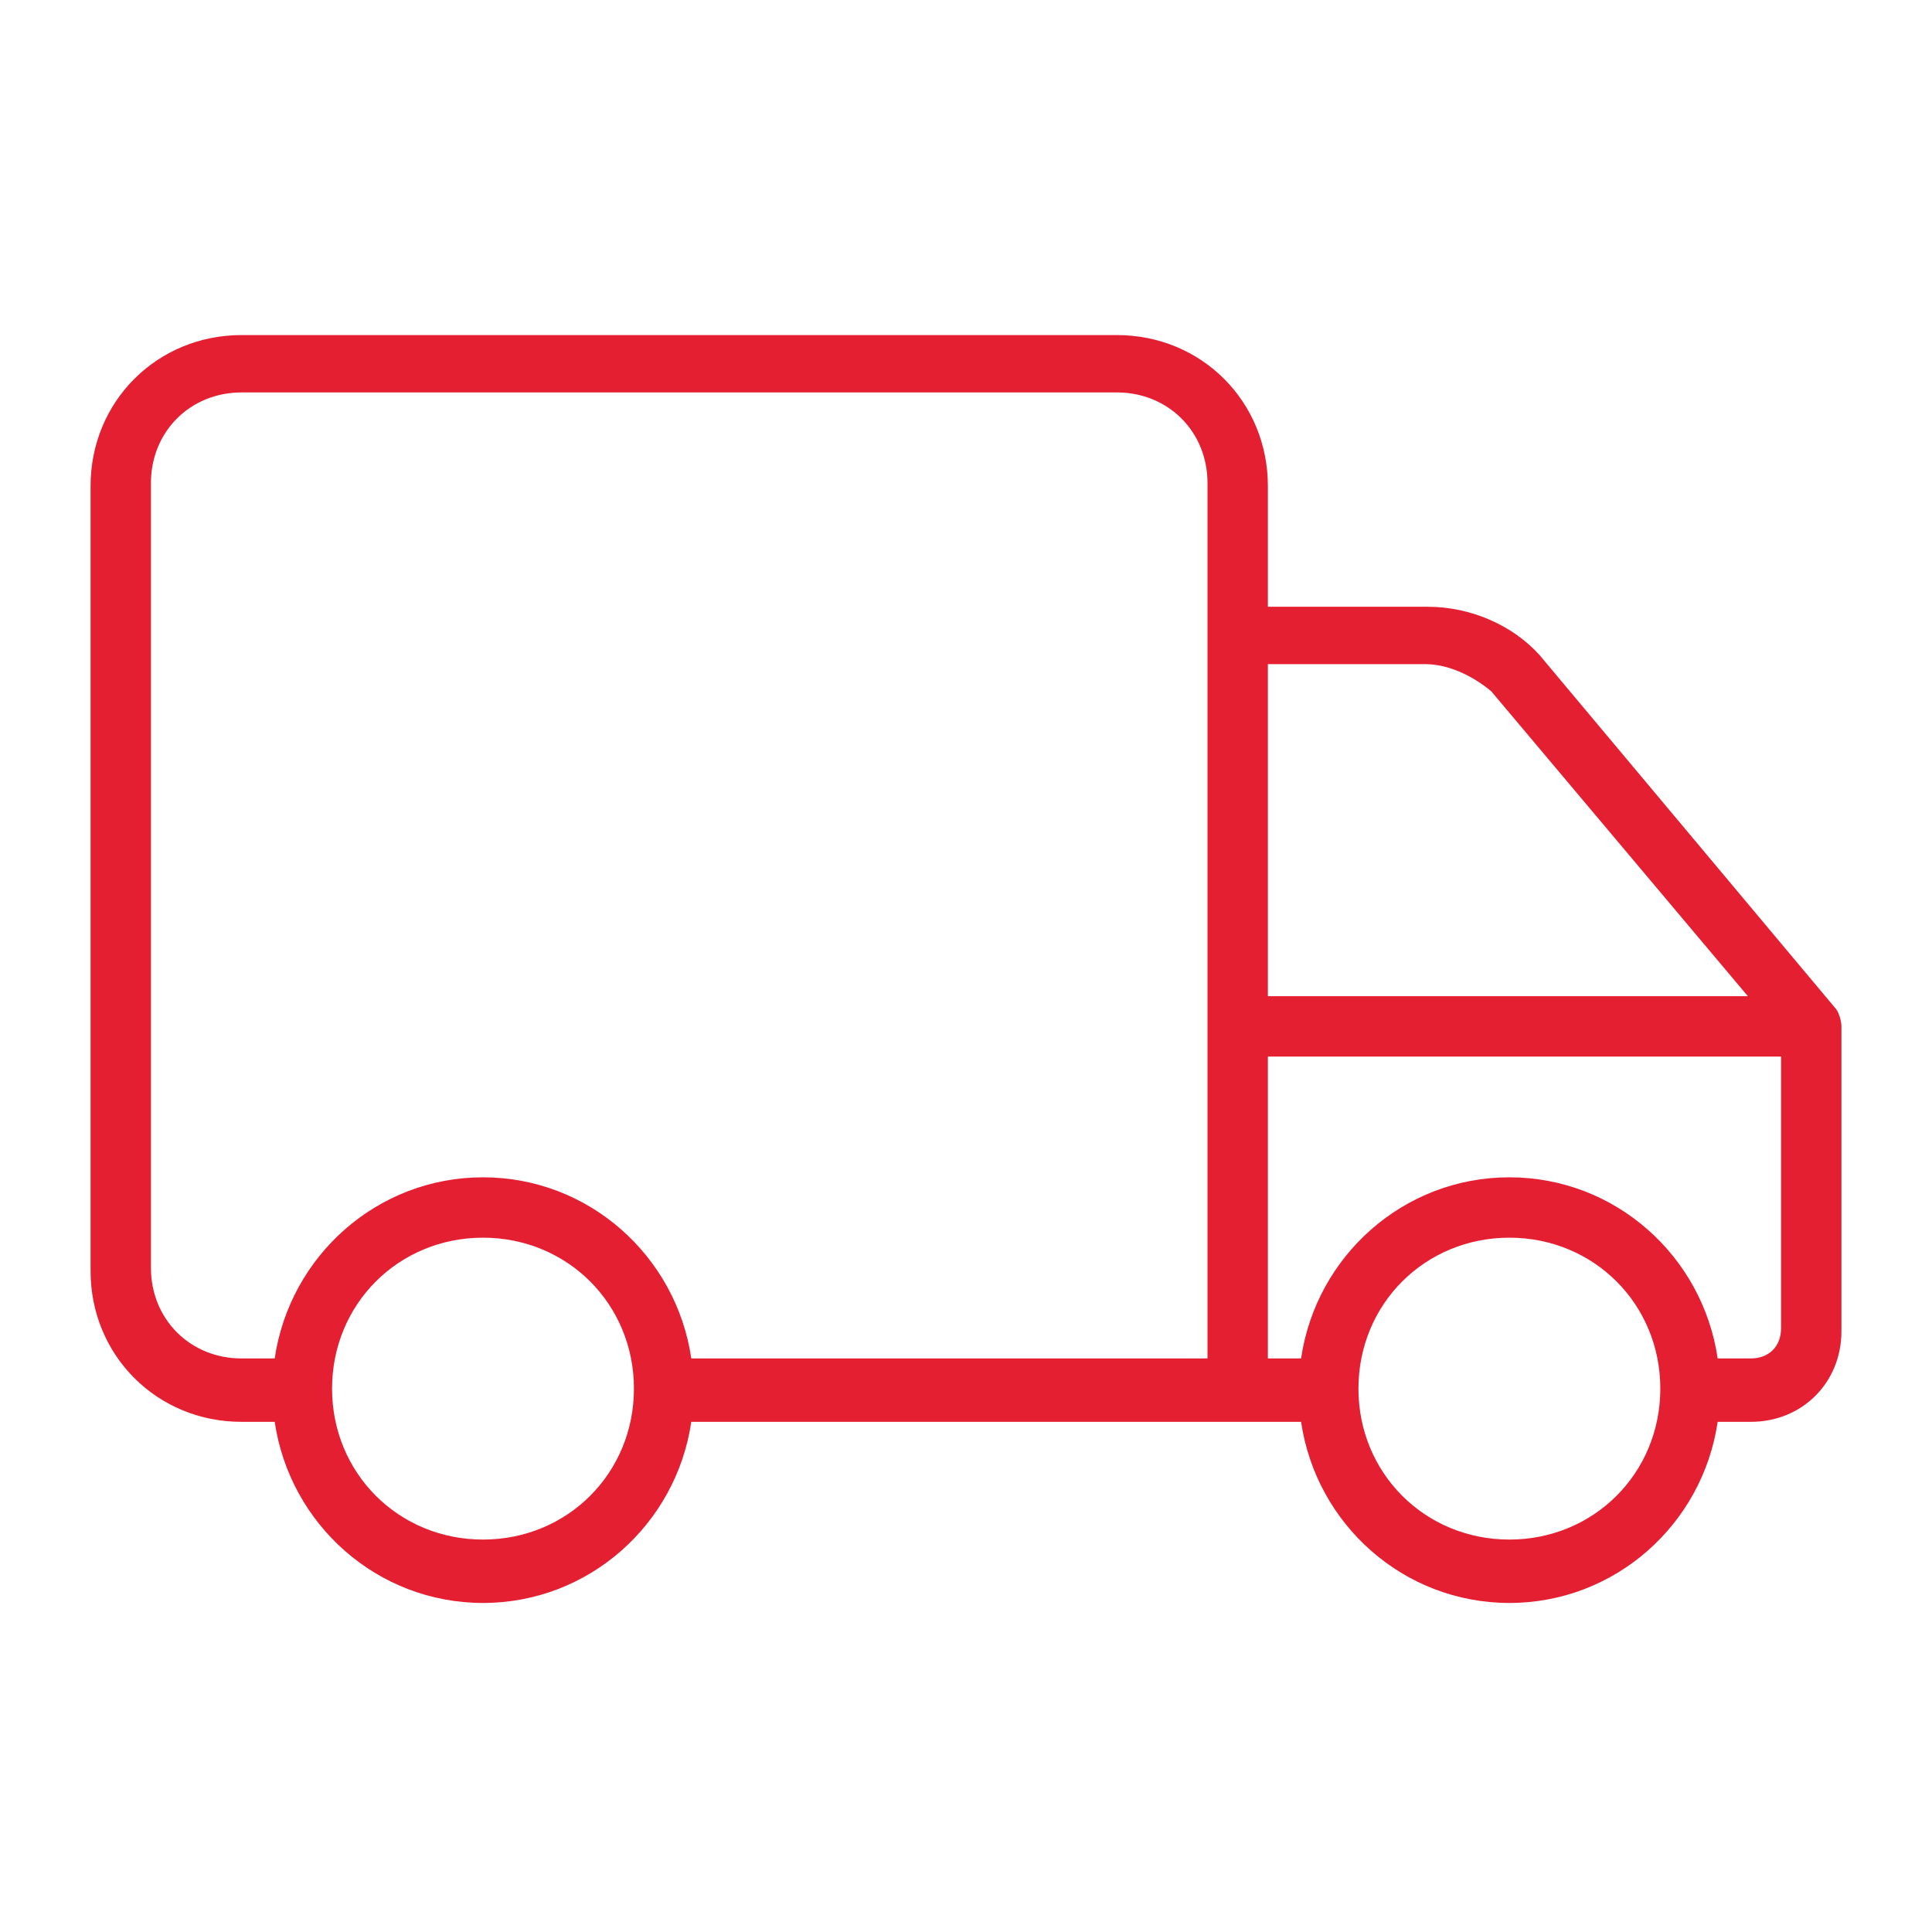
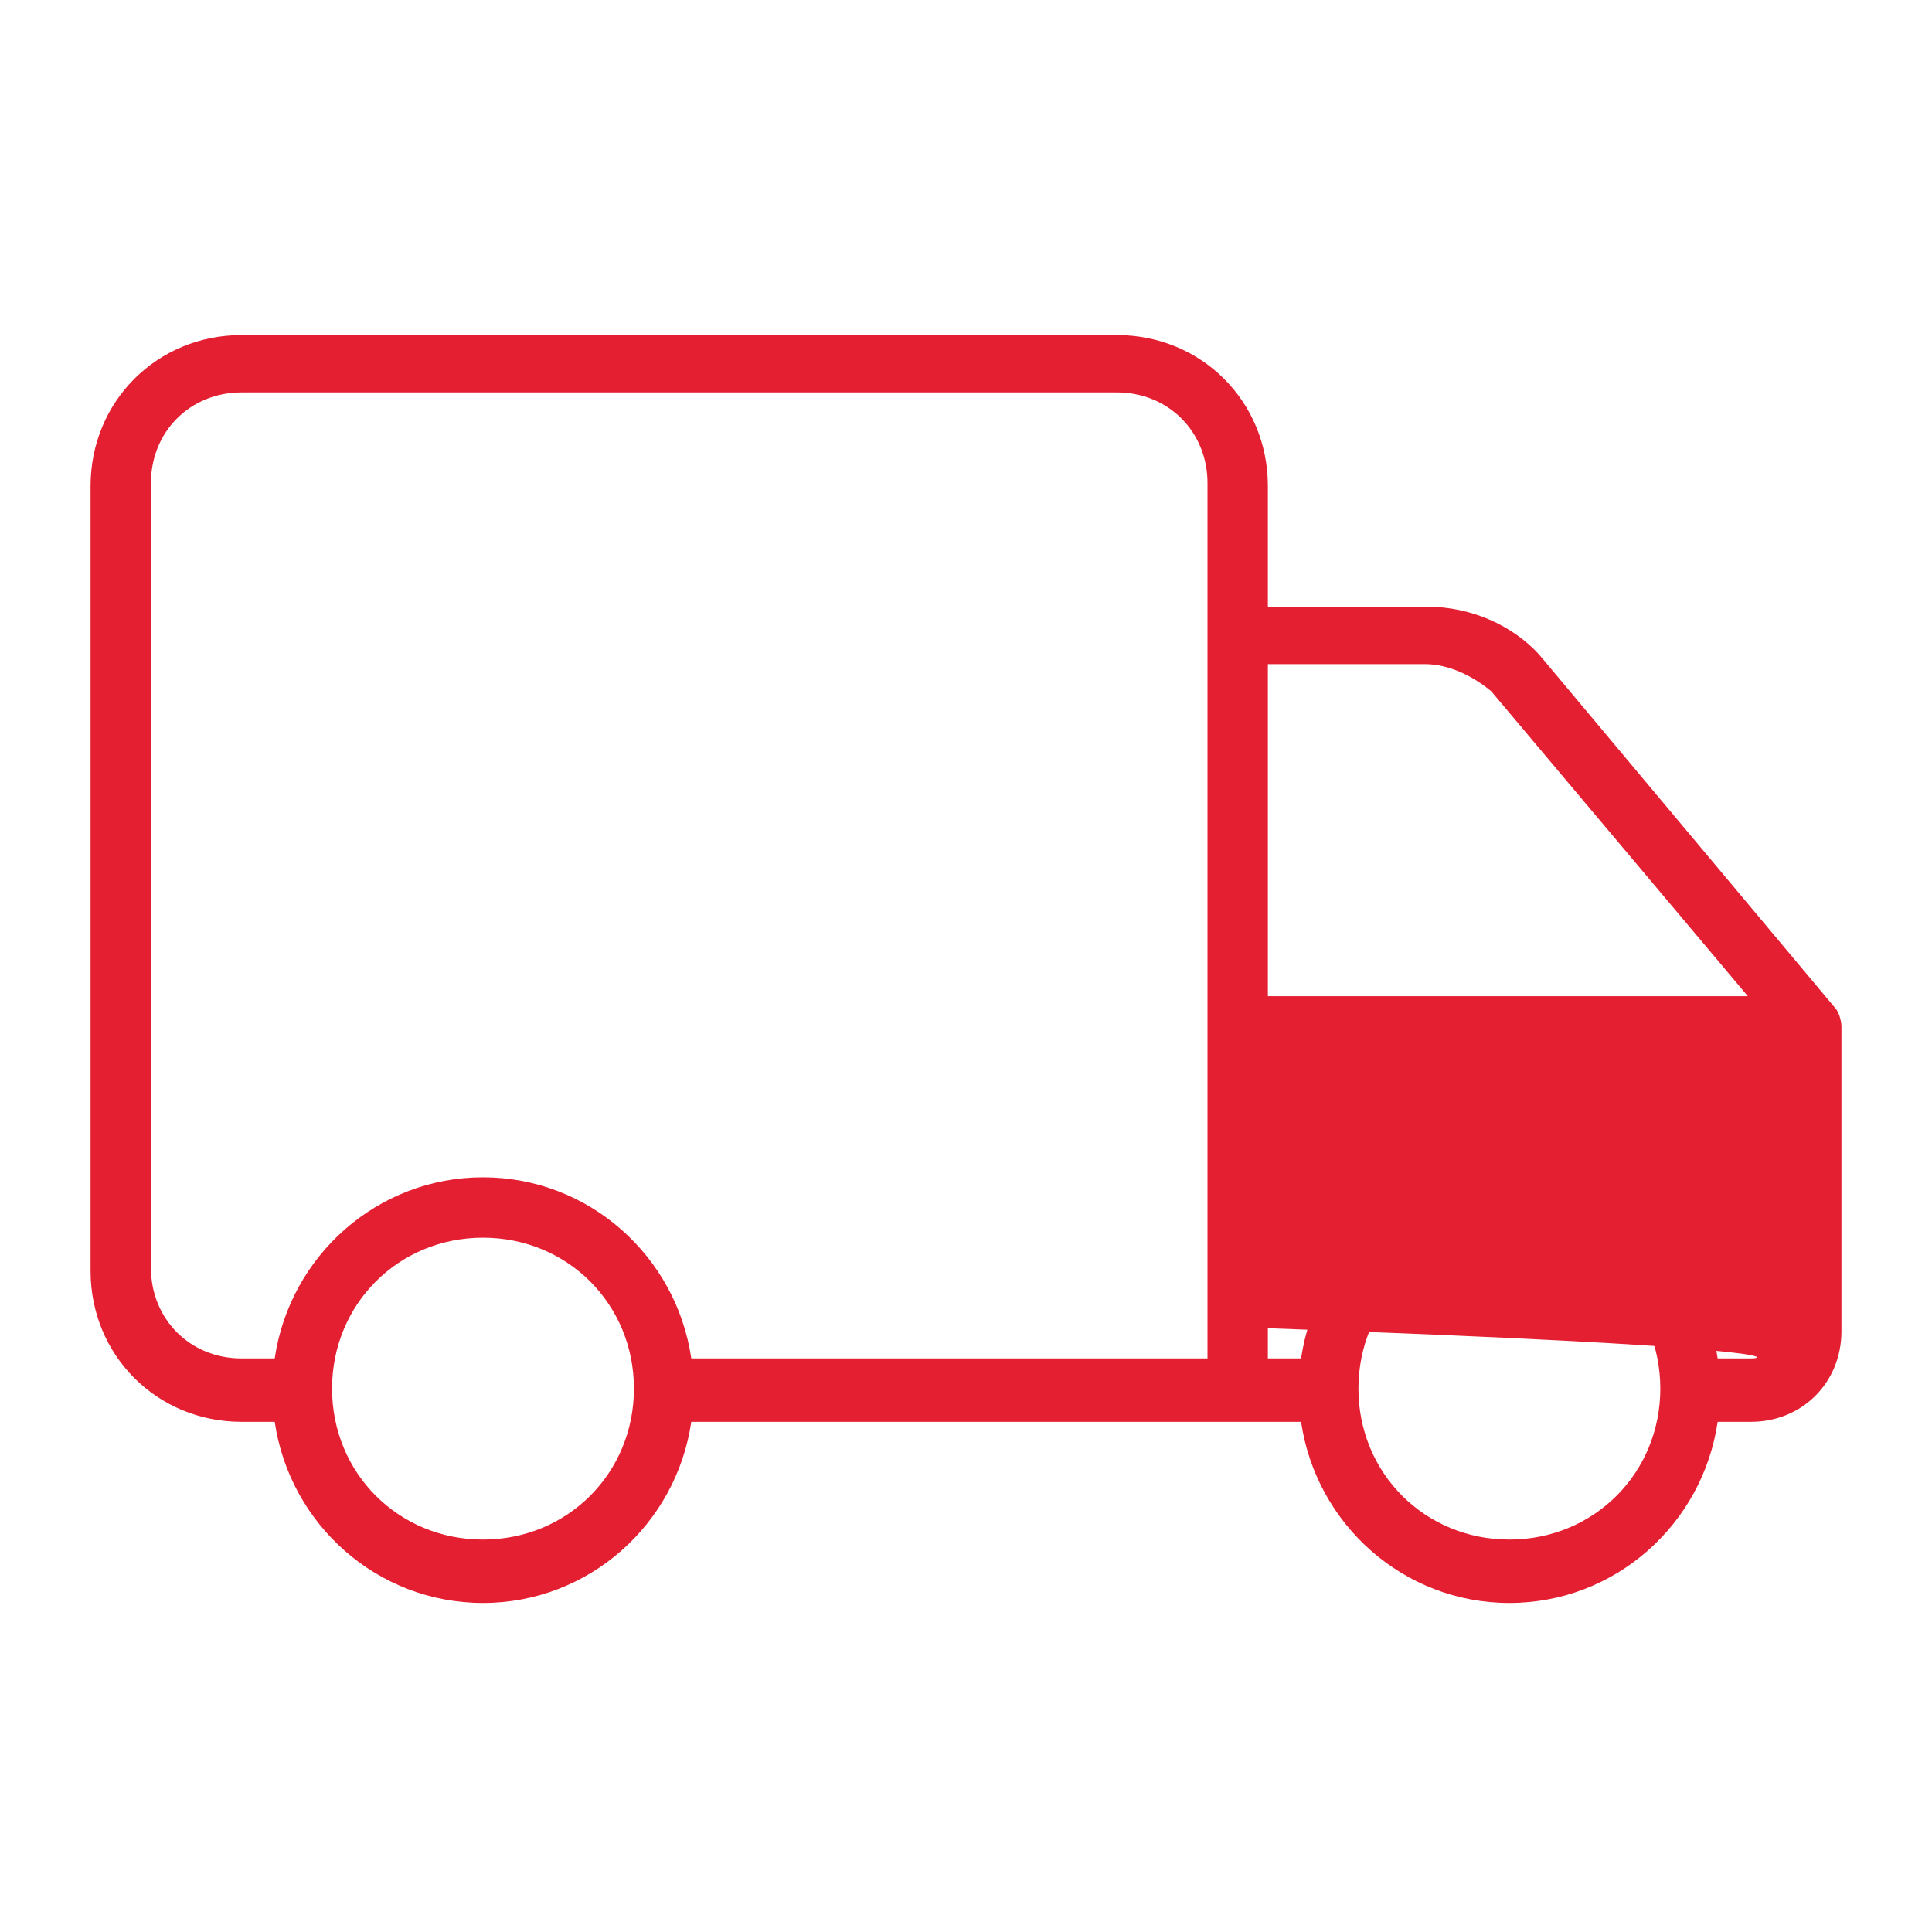
<svg xmlns="http://www.w3.org/2000/svg" width="64" height="64" viewBox="0 0 64 64" fill="none">
-   <path d="M61 34C61 33.8 60.9 33.5 60.8 33.4L51 21.7C50.1 20.7 48.7 20.1 47.3 20.1H42V16.1C42 13.3 39.8 11.1 37 11.1H8C5.2 11.1 3 13.3 3 16.1V42.1C3 44.9 5.2 47.1 8 47.1H9.1C9.6 50.5 12.5 53.1 16 53.1C19.5 53.1 22.4 50.5 22.9 47.1H41H42H43.1C43.6 50.5 46.5 53.1 50 53.1C53.5 53.1 56.4 50.5 56.9 47.1H58C59.7 47.1 61 45.8 61 44.1V34ZM47.2 22C48 22 48.8 22.4 49.4 22.9L57.9 33H42V22H47.2ZM16 51C13.2 51 11 48.8 11 46C11 43.2 13.2 41 16 41C18.8 41 21 43.2 21 46C21 48.8 18.8 51 16 51ZM40 45H22.9C22.4 41.6 19.5 39 16 39C12.5 39 9.6 41.6 9.1 45H8C6.3 45 5 43.7 5 42V16C5 14.3 6.3 13 8 13H37C38.7 13 40 14.3 40 16V21V34V45ZM50 51C47.2 51 45 48.8 45 46C45 43.2 47.2 41 50 41C52.8 41 55 43.2 55 46C55 48.8 52.8 51 50 51ZM58 45H56.9C56.4 41.6 53.5 39 50 39C46.5 39 43.6 41.6 43.1 45H42V35H59V44C59 44.6 58.6 45 58 45Z" fill="#E51F32" />
+   <path d="M61 34C61 33.8 60.9 33.5 60.8 33.4L51 21.7C50.1 20.7 48.7 20.1 47.3 20.1H42V16.1C42 13.3 39.8 11.1 37 11.1H8C5.2 11.1 3 13.3 3 16.1V42.1C3 44.9 5.2 47.1 8 47.1H9.1C9.6 50.5 12.5 53.1 16 53.1C19.5 53.1 22.4 50.5 22.9 47.1H41H42H43.1C43.6 50.5 46.5 53.1 50 53.1C53.5 53.1 56.4 50.5 56.9 47.1H58C59.7 47.1 61 45.8 61 44.1V34ZM47.2 22C48 22 48.8 22.4 49.4 22.9L57.9 33H42V22H47.2ZM16 51C13.2 51 11 48.8 11 46C11 43.2 13.2 41 16 41C18.8 41 21 43.2 21 46C21 48.8 18.8 51 16 51ZM40 45H22.9C22.4 41.6 19.5 39 16 39C12.5 39 9.6 41.6 9.1 45H8C6.3 45 5 43.7 5 42V16C5 14.3 6.3 13 8 13H37C38.7 13 40 14.3 40 16V21V34V45ZM50 51C47.2 51 45 48.8 45 46C45 43.2 47.2 41 50 41C52.8 41 55 43.2 55 46C55 48.8 52.8 51 50 51ZM58 45H56.9C56.4 41.6 53.5 39 50 39C46.5 39 43.6 41.6 43.1 45H42V35V44C59 44.6 58.6 45 58 45Z" fill="#E51F32" />
</svg>